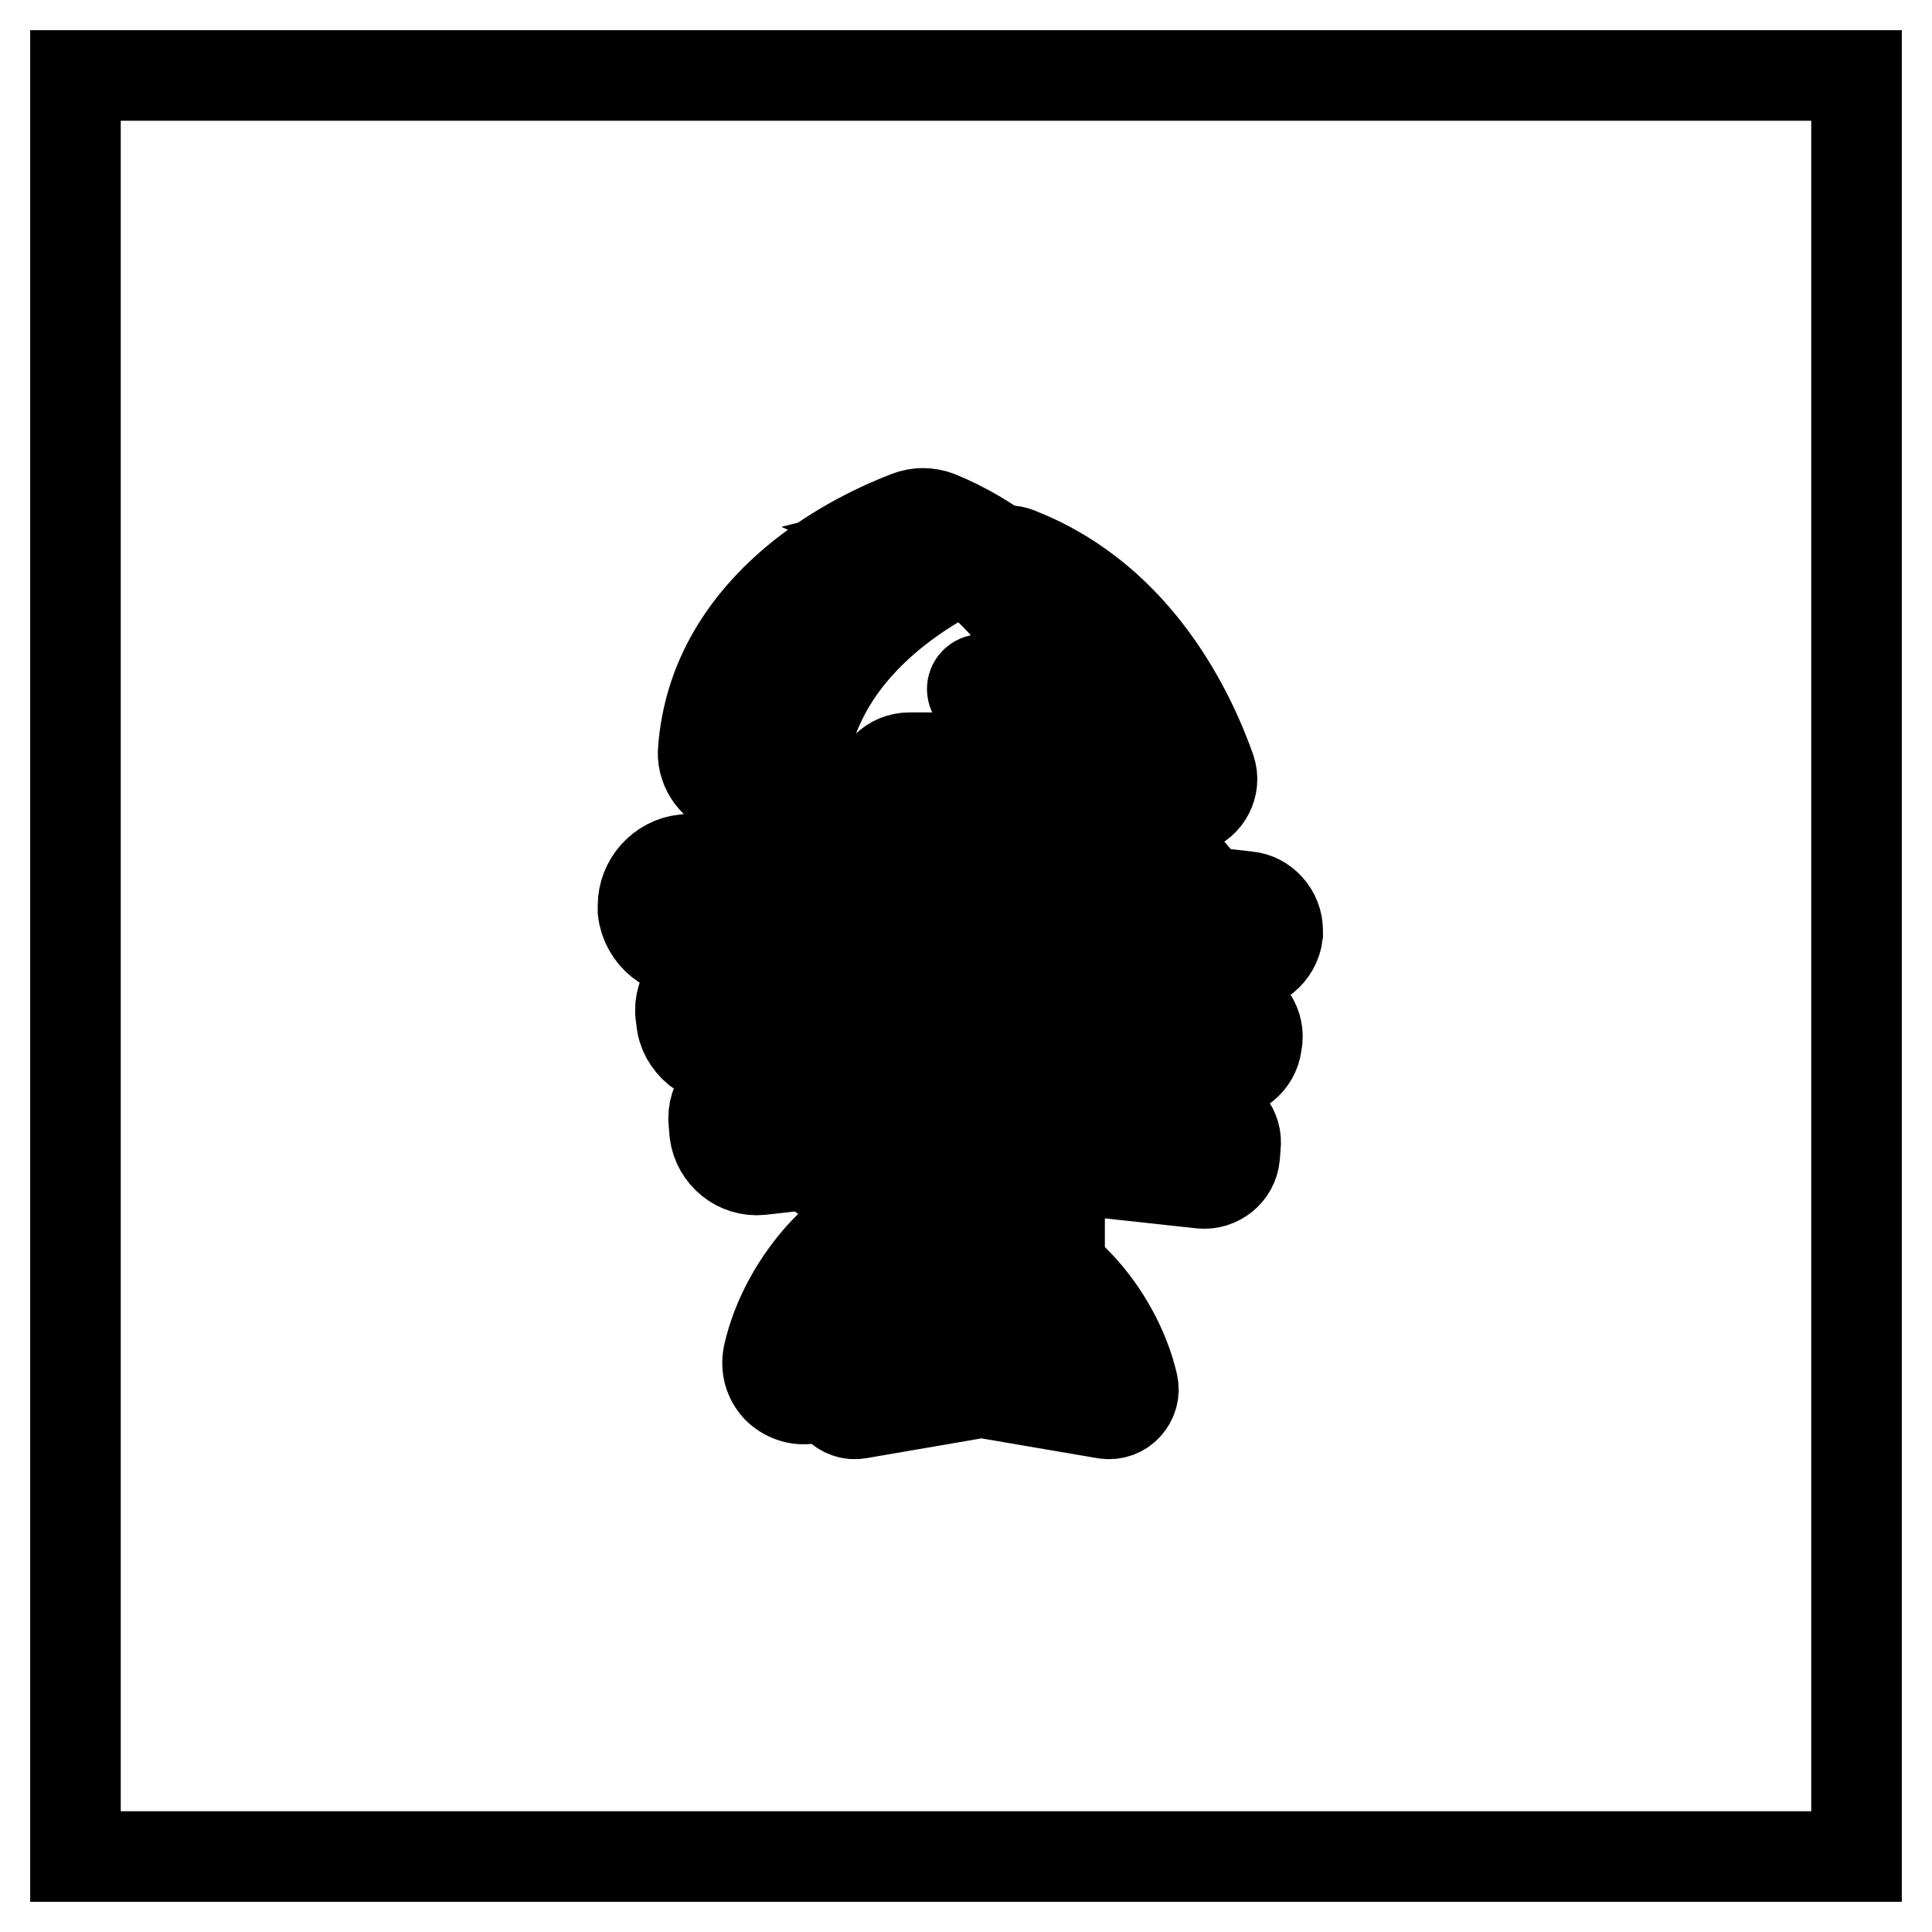
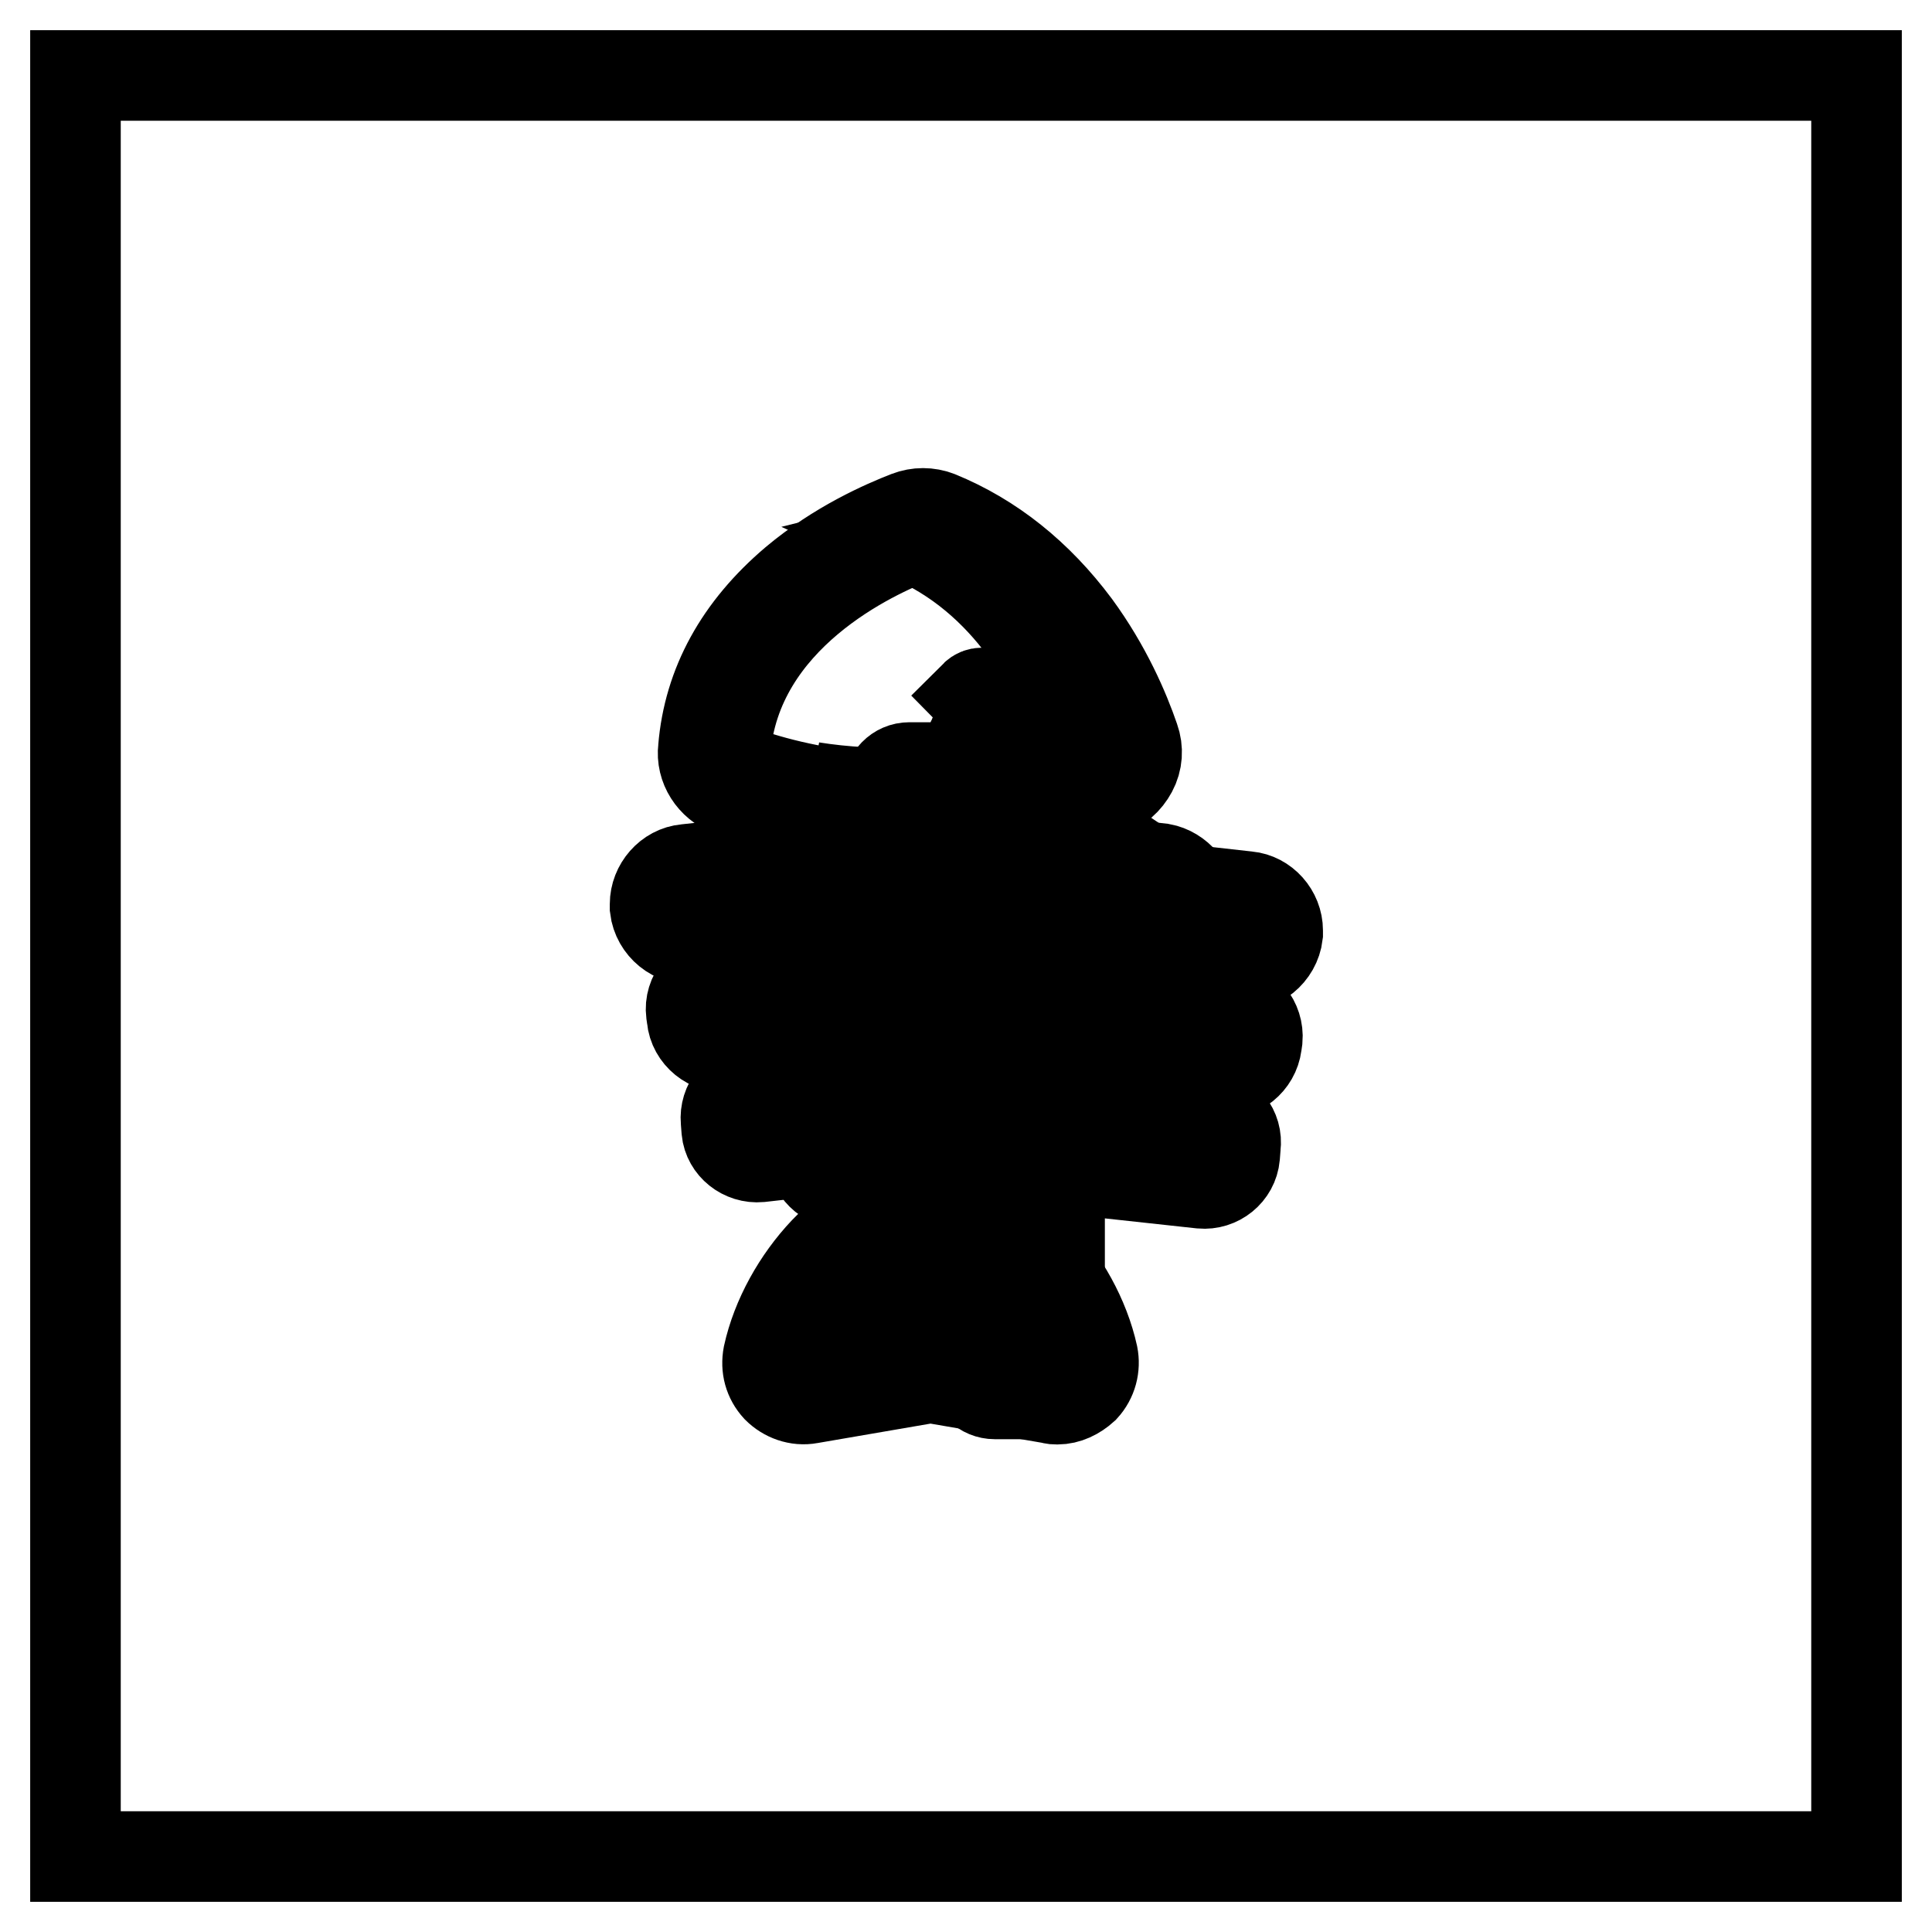
<svg xmlns="http://www.w3.org/2000/svg" version="1.1" x="0px" y="0px" viewBox="0 0 256 256" enable-background="new 0 0 256 256" xml:space="preserve">
  <g>
    <path stroke-width="12" fill-opacity="0" stroke="#000000" d="M10,10h236v236H10V10z" />
    <path stroke-width="12" fill-opacity="0" stroke="#000000" d="M169.3,123.3c0,0.2,0,0.3,0,0.5c-0.3,2.5-2.6,4.4-5.1,4.1l-20.9-2.3c-1.5-0.2-2.9,1-2.9,2.6 c0,1.3,1,2.4,2.3,2.6l20.1,2.2c2.3,0.3,4,2.4,3.8,4.7l-0.1,0.7c-0.3,2.3-2.4,4-4.7,3.8l-18.2-2c-1.7-0.2-3.2,1.1-3.2,2.8v1.7 c0,0.4,0.3,0.7,0.6,0.7l19.2,2.1c2.2,0.2,3.8,2.2,3.5,4.4l-0.1,1.3c-0.2,2.2-2.2,3.8-4.4,3.6l-14.7-1.6c-2.2-0.2-4.1,1.5-4.1,3.7 v23c0,1.5-1.2,2.8-2.8,2.8h-5.8c-1.5,0-2.8-1.2-2.8-2.8v-22.4c0-2.4-2.1-4.3-4.5-4.1l-12.4,1.4c-2.2,0.2-4.2-1.4-4.4-3.6l-0.1-1.3 c-0.2-2.2,1.4-4.2,3.5-4.4l15.6-1.7c1.4-0.1,2.4-1.3,2.4-2.7V143c0-1.6-1.4-2.8-3-2.7l-18.3,2c-2.3,0.3-4.5-1.5-4.7-3.8l-0.1-0.7 c-0.3-2.3,1.5-4.5,3.8-4.7l19.9-2.2c1.4-0.1,2.4-1.3,2.4-2.7c0-1.6-1.4-2.8-3-2.6l-22.8,2.5c-2.5,0.3-4.8-1.6-5.1-4.1 c0-0.2,0-0.3,0-0.5c0-2.3,1.8-4.4,4.1-4.6l19.1-2.1c4.4-0.5,7.7-4.2,7.7-8.6c0-1.5,1.2-2.8,2.8-2.8h5.8c1.5,0,2.8,1.2,2.8,2.8 c0,4.4,3.3,8.2,7.8,8.7l17,1.9C167.5,119,169.3,121,169.3,123.3L169.3,123.3z" />
-     <path stroke-width="12" fill-opacity="0" stroke="#000000" d="M132.3,73.2c-5.5,2.1-24.7,10.7-26.2,29.6c-0.1,1.8,0.9,3.4,2.6,4.1c6.7,2.5,25.3,7.7,49.1,0.2 c2.1-0.7,3.3-3,2.6-5.1c-2.5-7.1-9.4-22.3-25.1-28.6C134.3,72.9,133.2,72.8,132.3,73.2z M146.4,187.3c2.3,0.4,4.2-1.7,3.7-3.9 c-2.1-9.1-10.3-19.4-20-19.4c-9.7,0-17.9,10.3-20,19.4c-0.5,2.2,1.5,4.3,3.7,3.9l15.7-2.7c0.3-0.1,0.7-0.1,1.1,0L146.4,187.3 L146.4,187.3z" />
    <path stroke-width="12" fill-opacity="0" stroke="#000000" d="M157.9,119.9c0,0.2,0,0.3,0,0.5c-0.3,2.5-2.6,4.4-5.1,4.1l-20.9-2.3c-1.5-0.2-2.9,1-2.9,2.6 c0,1.3,1,2.4,2.3,2.6l20.1,2.2c2.3,0.3,4,2.4,3.8,4.7l-0.1,0.7c-0.3,2.3-2.4,4-4.7,3.8l-18.2-2c-1.7-0.2-3.2,1.1-3.2,2.8v1.7 c0,0.4,0.3,0.7,0.6,0.7l19.2,2.1c2.2,0.2,3.8,2.2,3.5,4.4l-0.1,1.3c-0.2,2.2-2.2,3.8-4.4,3.5l-14.7-1.6c-2.2-0.2-4.1,1.5-4.1,3.7 v23c0,1.5-1.2,2.8-2.8,2.8h-5.8c-1.5,0-2.8-1.2-2.8-2.8v-22.4c0-2.4-2.1-4.3-4.5-4.1l-12.4,1.4c-2.2,0.2-4.2-1.4-4.4-3.5l-0.1-1.3 c-0.2-2.2,1.4-4.2,3.5-4.4l15.6-1.7c1.4-0.1,2.4-1.3,2.4-2.7v-0.3c0-1.6-1.4-2.8-3-2.7l-18.3,2c-2.3,0.3-4.5-1.5-4.7-3.8l-0.1-0.7 c-0.3-2.3,1.5-4.5,3.8-4.7l19.9-2.2c1.4-0.1,2.4-1.3,2.4-2.7c0-1.6-1.4-2.8-3-2.7l-22.8,2.5c-2.5,0.3-4.8-1.6-5.1-4.1 c0-0.2,0-0.3,0-0.5c0-2.3,1.8-4.4,4.1-4.6l19.1-2.1c4.4-0.5,7.7-4.2,7.7-8.6c0-1.5,1.2-2.8,2.8-2.8h5.8c1.5,0,2.8,1.2,2.8,2.8 c0,4.4,3.3,8.2,7.8,8.7l17,1.9C156.1,115.5,157.9,117.6,157.9,119.9z" />
-     <path stroke-width="12" fill-opacity="0" stroke="#000000" d="M126.2,182.8h-5.8c-2.4,0-4.3-1.9-4.3-4.3v-22.4c0-0.7-0.3-1.4-0.9-1.9c-0.6-0.5-1.3-0.7-2-0.6l-12.4,1.4 c-3,0.3-5.7-1.9-6.1-4.9l-0.1-1.3c-0.2-1.5,0.3-2.9,1.2-4.1s2.2-1.9,3.7-2l15.6-1.7c0.6-0.1,1.1-0.6,1.1-1.2v-0.3 c0-0.3-0.1-0.6-0.4-0.9c-0.3-0.2-0.6-0.3-0.9-0.3l-18.3,2c-1.5,0.2-3-0.3-4.2-1.2c-1.2-1-2-2.4-2.1-3.9l-0.1-0.7 c-0.2-1.5,0.3-3,1.2-4.2c1-1.2,2.4-2,3.9-2.1l19.9-2.2c0.6-0.1,1-0.6,1-1.2c0-0.3-0.1-0.6-0.4-0.9c-0.3-0.2-0.6-0.3-0.9-0.3 L92,126.1c-3.4,0.4-6.4-2.1-6.8-5.4c0-0.2,0-0.4,0-0.7c0-3.1,2.4-5.8,5.5-6.1l19.1-2.1c3.6-0.4,6.4-3.5,6.4-7.1 c0-2.4,1.9-4.3,4.3-4.3h5.8c2.4,0,4.3,1.9,4.3,4.3c0,3.7,2.8,6.8,6.5,7.2l17,1.9c3.1,0.3,5.5,3,5.5,6.1c0,0.2,0,0.5,0,0.7 c-0.2,1.6-1,3.1-2.3,4.1c-1.3,1-2.9,1.5-4.5,1.3l-20.9-2.3c-0.4,0-0.7,0.2-0.9,0.3s-0.4,0.4-0.4,0.8c0,0.6,0.4,1,1,1.1l20.1,2.2 c1.5,0.2,2.9,0.9,3.9,2.1c1,1.2,1.4,2.7,1.2,4.2l-0.1,0.7c-0.3,3.2-3.2,5.5-6.4,5.1l-18.2-2c-0.4,0-0.8,0.1-1.1,0.3 c-0.3,0.3-0.5,0.6-0.5,1v1l18.5,2c1.5,0.2,2.8,0.9,3.7,2c0.9,1.2,1.3,2.6,1.2,4l-0.1,1.3c-0.3,3-3,5.2-6.1,4.9l-14.7-1.6 c-0.6-0.1-1.2,0.1-1.7,0.6c-0.5,0.4-0.7,1-0.7,1.7v23C130.5,180.8,128.6,182.8,126.2,182.8L126.2,182.8z M113.5,150.5 c1.4,0,2.7,0.5,3.7,1.4c1.2,1.1,1.8,2.6,1.8,4.1v22.4c0,0.7,0.6,1.3,1.3,1.3h5.8c0.7,0,1.3-0.6,1.3-1.3v-23c0-1.5,0.6-2.9,1.7-3.9 c1.1-1,2.6-1.5,4.1-1.3l14.7,1.6c1.4,0.1,2.6-0.9,2.8-2.2l0.1-1.3c0.1-0.7-0.1-1.3-0.6-1.8c-0.4-0.5-1-0.9-1.7-0.9l-19.2-2.1 c-1.1-0.1-2-1.1-2-2.2v-1.7c0-1.2,0.5-2.4,1.5-3.2c0.9-0.8,2.1-1.2,3.4-1.1l18.2,2c1.5,0.2,2.9-0.9,3.1-2.5l0.1-0.7 c0.1-0.7-0.1-1.5-0.6-2.1c-0.5-0.6-1.1-0.9-1.9-1l-20.1-2.2c-2.1-0.2-3.7-2-3.7-4.1c0-1.2,0.5-2.3,1.4-3.1c0.9-0.8,2-1.2,3.2-1 l20.9,2.3c0.8,0.1,1.7-0.2,2.3-0.7c0.7-0.5,1.1-1.3,1.2-2.1c0-0.1,0-0.2,0-0.3c0-1.6-1.2-3-2.8-3.1l-17-1.9 c-5.2-0.6-9.1-4.9-9.1-10.2c0-0.7-0.6-1.3-1.3-1.3h-5.8c-0.7,0-1.3,0.6-1.3,1.3c0,5.2-3.9,9.5-9,10.1l-19.1,2.1 c-1.6,0.2-2.8,1.5-2.8,3.1c0,0.1,0,0.2,0,0.3c0.2,1.7,1.8,3,3.5,2.8l22.8-2.5c1.2-0.1,2.4,0.3,3.2,1c0.9,0.8,1.4,1.9,1.4,3.1 c0,2.1-1.6,3.9-3.7,4.1l-19.9,2.2c-0.7,0.1-1.4,0.4-1.9,1c-0.5,0.6-0.7,1.3-0.6,2l0.1,0.7c0.1,0.7,0.4,1.4,1,1.9 c0.6,0.5,1.3,0.7,2,0.6l18.3-2c1.2-0.1,2.4,0.3,3.2,1c0.9,0.8,1.4,1.9,1.4,3.1v0.3c0,2.1-1.6,3.9-3.7,4.1l-15.6,1.7 c-0.7,0.1-1.3,0.4-1.7,0.9c-0.4,0.5-0.6,1.2-0.6,1.8l0.1,1.3c0.2,1.4,1.4,2.4,2.8,2.2l12.4-1.4 C113.1,150.6,113.3,150.5,113.5,150.5z" />
    <path stroke-width="12" fill-opacity="0" stroke="#000000" d="M151.7,120.8l-20.1-1.8c-1.5-0.2-2.8,0.6-3.1,2.1c-0.1,0.3-0.1,0.7,0.1,1c0.7-0.9,1.7-1.4,2.8-1.5l20.4,2.2 c2.5,0.5,4.4-0.2,4.7-2.7c0-0.2,0-0.3,0-0.5c0-0.3-0.3-1.6-1.2-2.2C155.2,119.8,154.4,121.1,151.7,120.8L151.7,120.8z M149.9,146.7 c-0.2,2.1-1.2,3.3-3.3,3.1l-14.3-1.2c-2,0-4.3,1.2-4.3,3.4l-0.3,2.1c0-2.2,3.6-3.8,4.7-3.6l14.2,1.4c2.5,0.4,3.9-0.2,4.1-2.3 l0.1-1.2c0-0.4,0-1.4-0.9-2L149.9,146.7z M152.8,132.1c-0.3,2.3-1.4,3.4-3.7,3.1l-17.7-1.9c-1.6-0.2-2.7,1-3.2,2.7c0,0,0,0,0,0.1 l-0.3,1.7c0,0,0,0.1,0,0.1c0.5-1.5,2.2-2.3,3.5-2.5l17.7,1.9c2.5,0.4,4.1-0.3,4.4-2.6l0.1-0.7c0-0.5-0.1-1.4-0.9-2.1L152.8,132.1 L152.8,132.1z M118.6,105.2c0,0,0.4,2.8-1.5,5c0,0,3.3,1.5,12,0c0,0-1.8-3.1-1.8-5.2L118.6,105.2z" />
    <path stroke-width="12" fill-opacity="0" stroke="#000000" d="M120.9,69.8c-5.5,2.1-24.7,10.7-26.2,29.6c-0.1,1.8,0.9,3.4,2.6,4.1c6.7,2.5,25.3,7.7,49.1,0.2 c2.1-0.7,3.3-3,2.6-5.1c-2.5-7.1-9.4-22.3-25.1-28.6C122.9,69.4,121.8,69.4,120.9,69.8z" />
    <path stroke-width="12" fill-opacity="0" stroke="#000000" d="M121.5,109c-11.7,0-20.5-2.6-24.8-4.2c-2.3-0.9-3.8-3.2-3.5-5.6c0.7-8.5,4.8-15.9,12.1-22.1 c5.7-4.8,11.9-7.5,15-8.7c1.3-0.5,2.7-0.5,4,0c7.1,2.9,13.2,7.8,18.2,14.5c4.1,5.6,6.5,11.2,7.8,15c0.5,1.4,0.4,2.9-0.3,4.2 c-0.7,1.3-1.8,2.3-3.3,2.8C137.4,107.9,128.9,109,121.5,109L121.5,109z M122.3,71c-0.3,0-0.6,0-0.9,0.2 c-5.6,2.1-23.9,10.4-25.3,28.3c-0.1,1.1,0.6,2.1,1.6,2.5c6.7,2.5,24.9,7.5,48.1,0.1c0.6-0.2,1.2-0.6,1.5-1.2 c0.3-0.6,0.3-1.3,0.1-1.9c-1.2-3.6-3.5-8.9-7.4-14.2c-4.6-6.3-10.3-10.9-16.9-13.5C122.9,71.1,122.6,71,122.3,71L122.3,71z" />
    <path stroke-width="12" fill-opacity="0" stroke="#000000" d="M146.8,97.6c-2.2-6.5-8.5-20.2-22.8-26c-0.8-0.3-1.7-0.3-2.5-0.1c13.2,6.1,19.1,19.1,21.2,25.4 c0.7,1.9-0.4,4-2.3,4.6c-13.1,4.2-24.6,4.1-32.8,2.8c8.4,1.8,21.4,2.8,36.9-2.1C146.4,101.6,147.4,99.5,146.8,97.6z" />
    <path stroke-width="12" fill-opacity="0" stroke="#000000" d="M139.5,183.8c2.3,0.4,4.2-1.7,3.7-3.9c-2.1-9.1-10.3-19.4-20-19.4c-9.7,0-17.9,10.3-20,19.4 c-0.5,2.2,1.5,4.3,3.7,3.9l15.7-2.7c0.3-0.1,0.7-0.1,1.1,0L139.5,183.8L139.5,183.8z" />
    <path stroke-width="12" fill-opacity="0" stroke="#000000" d="M140.1,185.4c-0.3,0-0.5,0-0.8-0.1l-15.7-2.7c-0.2,0-0.4,0-0.6,0l-15.7,2.7c-1.6,0.3-3.2-0.3-4.3-1.4 c-1.1-1.2-1.5-2.7-1.2-4.3c1.1-5,3.9-10,7.5-13.8c4.1-4.3,9.1-6.7,14-6.7c4.9,0,9.8,2.4,14,6.7c3.6,3.8,6.4,8.8,7.5,13.8 c0.3,1.5-0.1,3.1-1.2,4.3C142.6,184.8,141.4,185.4,140.1,185.4L140.1,185.4z M139.8,182.3c0.6,0.1,1.2-0.1,1.6-0.5 c0.4-0.4,0.6-1,0.4-1.5c-1-4.4-3.5-9-6.8-12.4c-3.5-3.7-7.7-5.8-11.8-5.8s-8.2,2-11.8,5.8c-3.3,3.4-5.7,8-6.8,12.4 c-0.1,0.6,0,1.1,0.4,1.5c0.4,0.4,1,0.6,1.6,0.5l15.7-2.7c0.5-0.1,1.1-0.1,1.6,0L139.8,182.3z" />
-     <path stroke-width="12" fill-opacity="0" stroke="#000000" d="M141.8,179.9c-1.1-4.8-4.8-11-9.3-14.4c3.2,3.3,6.2,7.3,7.1,11.4c0.5,2-1.3,3.9-3.4,3.6l-12.8-2.3 c-0.3,0-0.6,0-1,0l-17,2.6c-0.4-0.1-0.4-0.1-0.9-0.3c0,1.2,1.1,2.1,2.5,1.8l15.5-2.7c0.3,0,0.6,0,1,0l15.1,2.5 C140.8,182.7,142.2,182,141.8,179.9z" />
-     <path stroke-width="12" fill-opacity="0" stroke="#000000" d="M137,99.6c-0.3,0-0.7-0.1-0.9-0.4l-6.9-7c-0.5-0.5-0.5-1.3,0-1.8c0.5-0.5,1.3-0.5,1.8,0l6.9,6.9 c0.5,0.5,0.5,1.3,0,1.8C137.7,99.4,137.3,99.6,137,99.6L137,99.6z" />
+     <path stroke-width="12" fill-opacity="0" stroke="#000000" d="M137,99.6c-0.3,0-0.7-0.1-0.9-0.4l-6.9-7c0.5-0.5,1.3-0.5,1.8,0l6.9,6.9 c0.5,0.5,0.5,1.3,0,1.8C137.7,99.4,137.3,99.6,137,99.6L137,99.6z" />
    <path stroke-width="12" fill-opacity="0" stroke="#000000" d="M130.1,99.6c-0.3,0-0.7-0.1-0.9-0.4c-0.5-0.5-0.5-1.3,0-1.8l6.9-6.9c0.5-0.5,1.3-0.5,1.8,0 c0.5,0.5,0.5,1.3,0,1.8l-6.9,6.9C130.7,99.4,130.4,99.6,130.1,99.6z M108.5,118.1c-0.6,0-1-0.4-1.1-1c-0.1-0.6,0.3-1.2,1-1.3 l3.7-0.5c0.6-0.1,1.2,0.3,1.3,1c0.1,0.6-0.3,1.2-1,1.3l-3.7,0.5H108.5z M94.2,120.1c-0.6,0-1-0.4-1.1-1c-0.1-0.6,0.3-1.2,1-1.3 l9.6-1.3c0.6-0.1,1.2,0.3,1.3,1c0.1,0.6-0.3,1.2-1,1.3l-9.6,1.3C94.3,120.1,94.2,120.1,94.2,120.1z" />
  </g>
</svg>